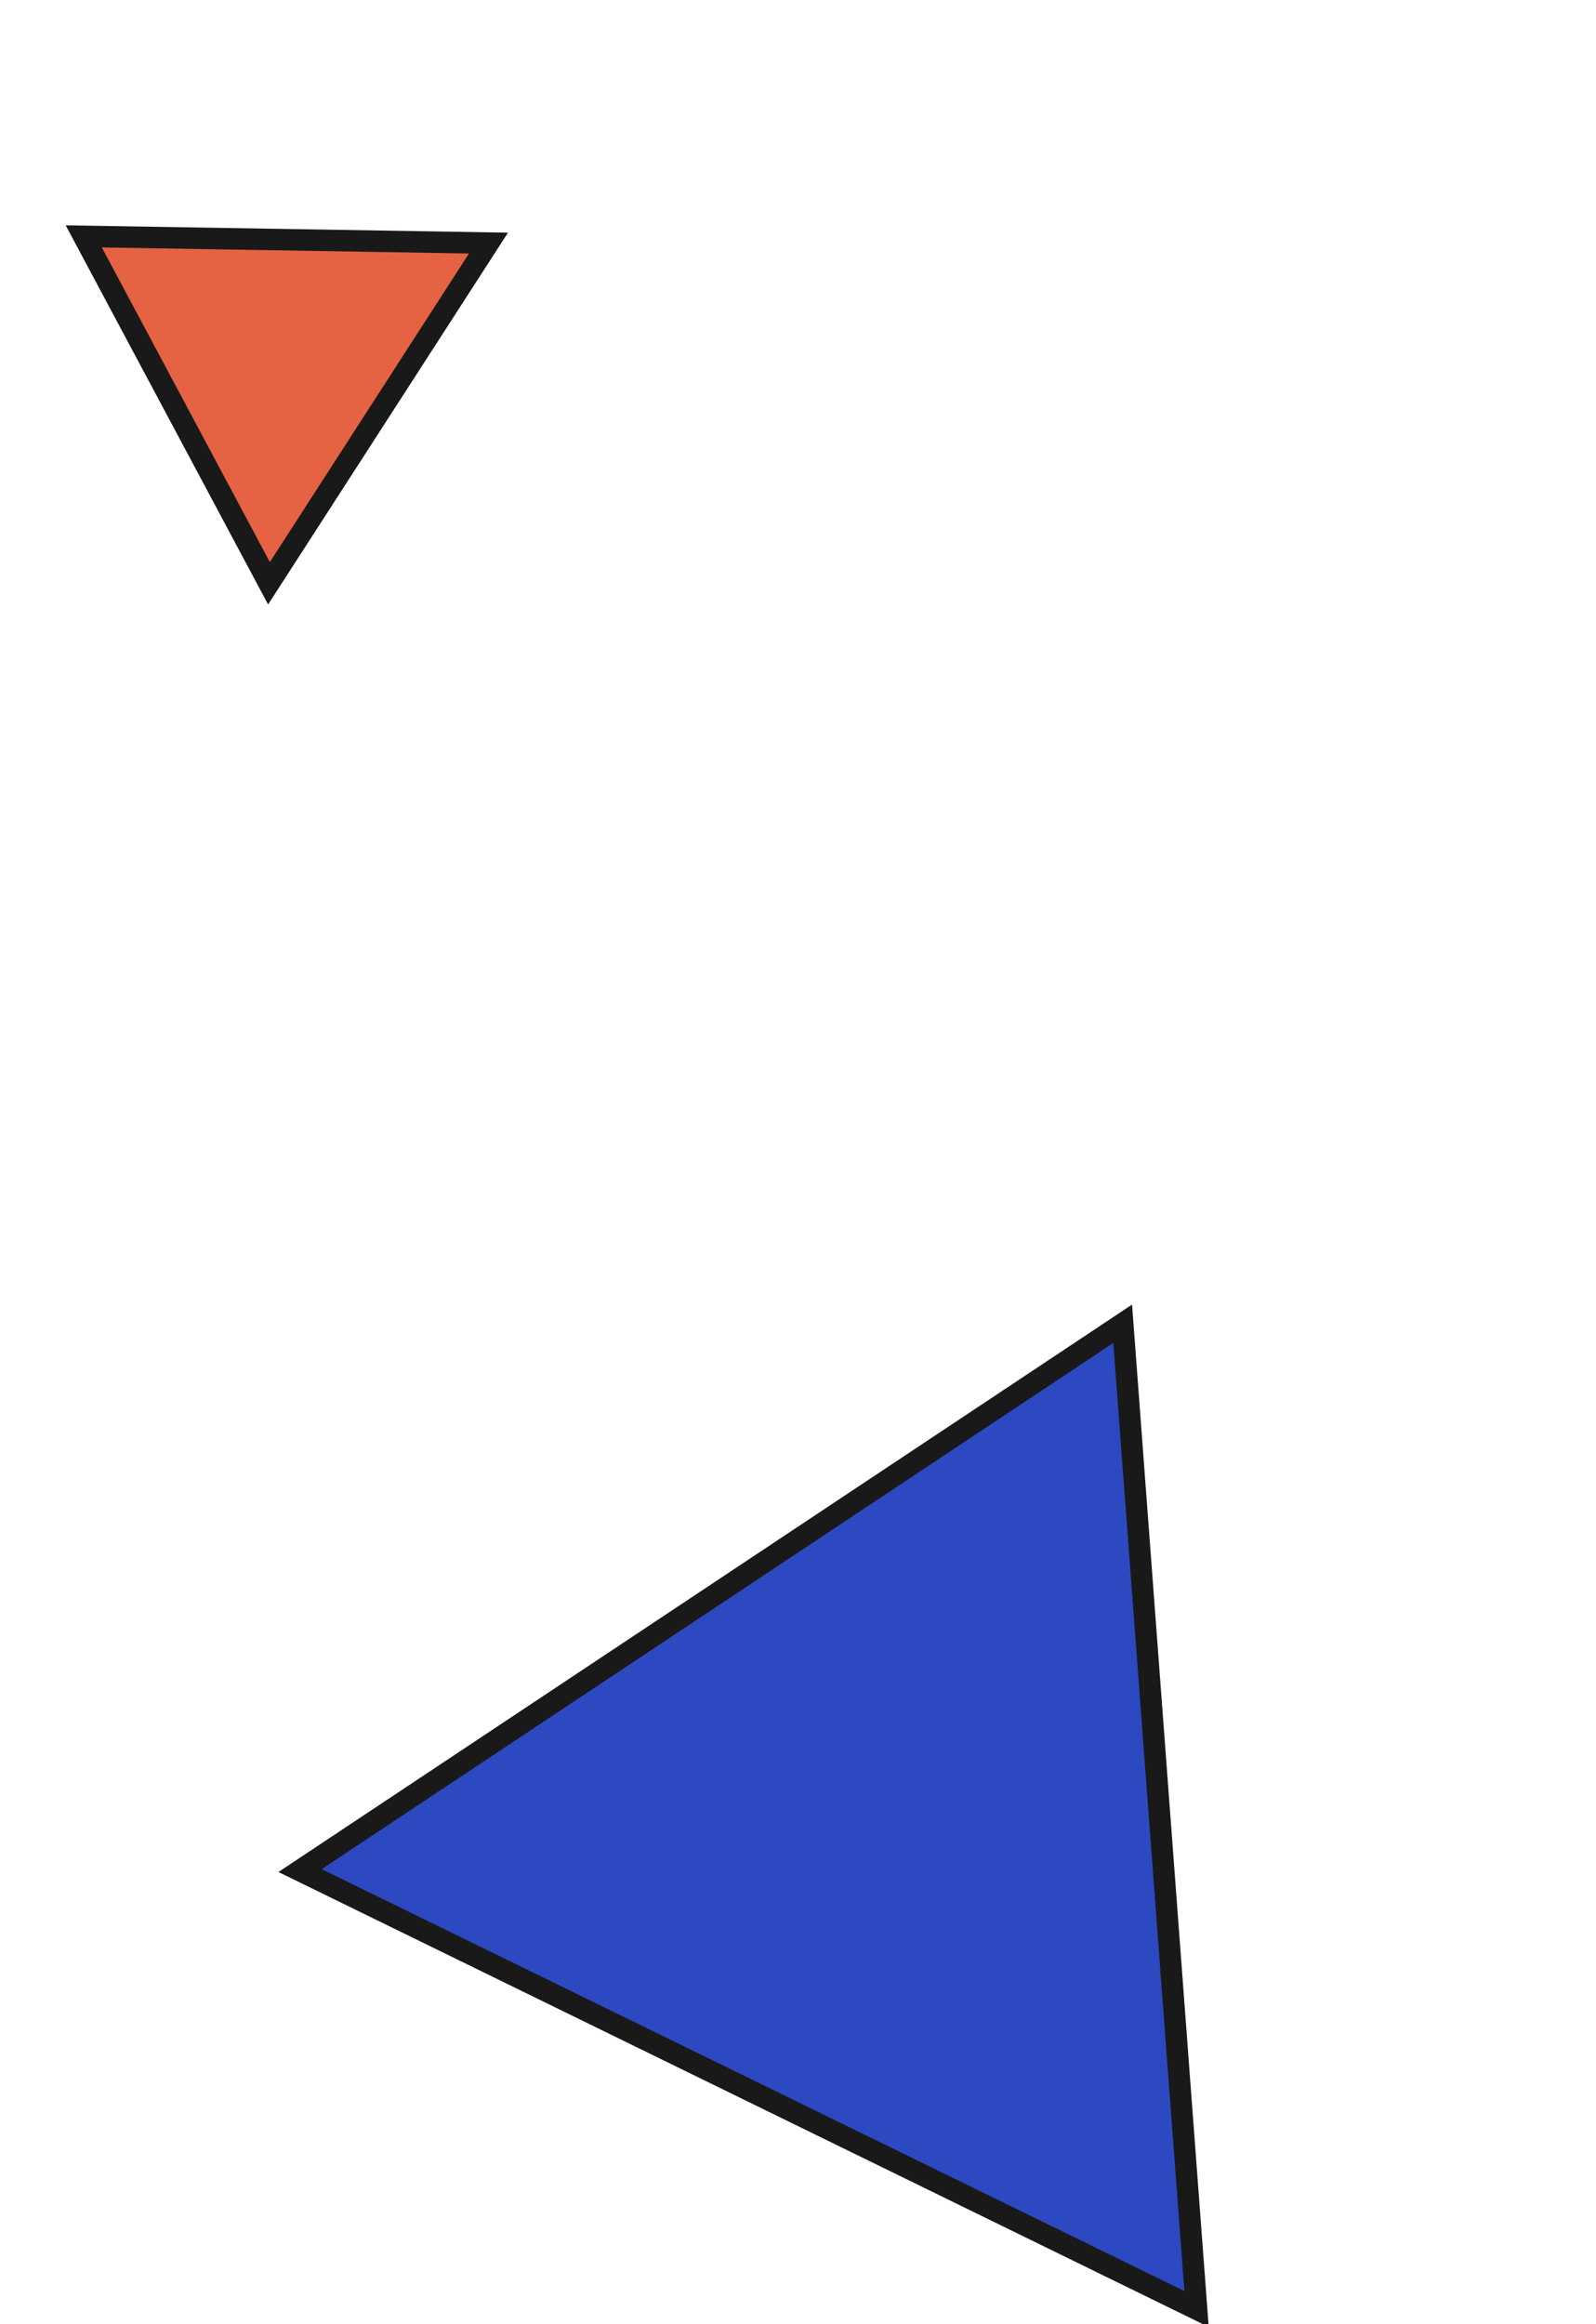
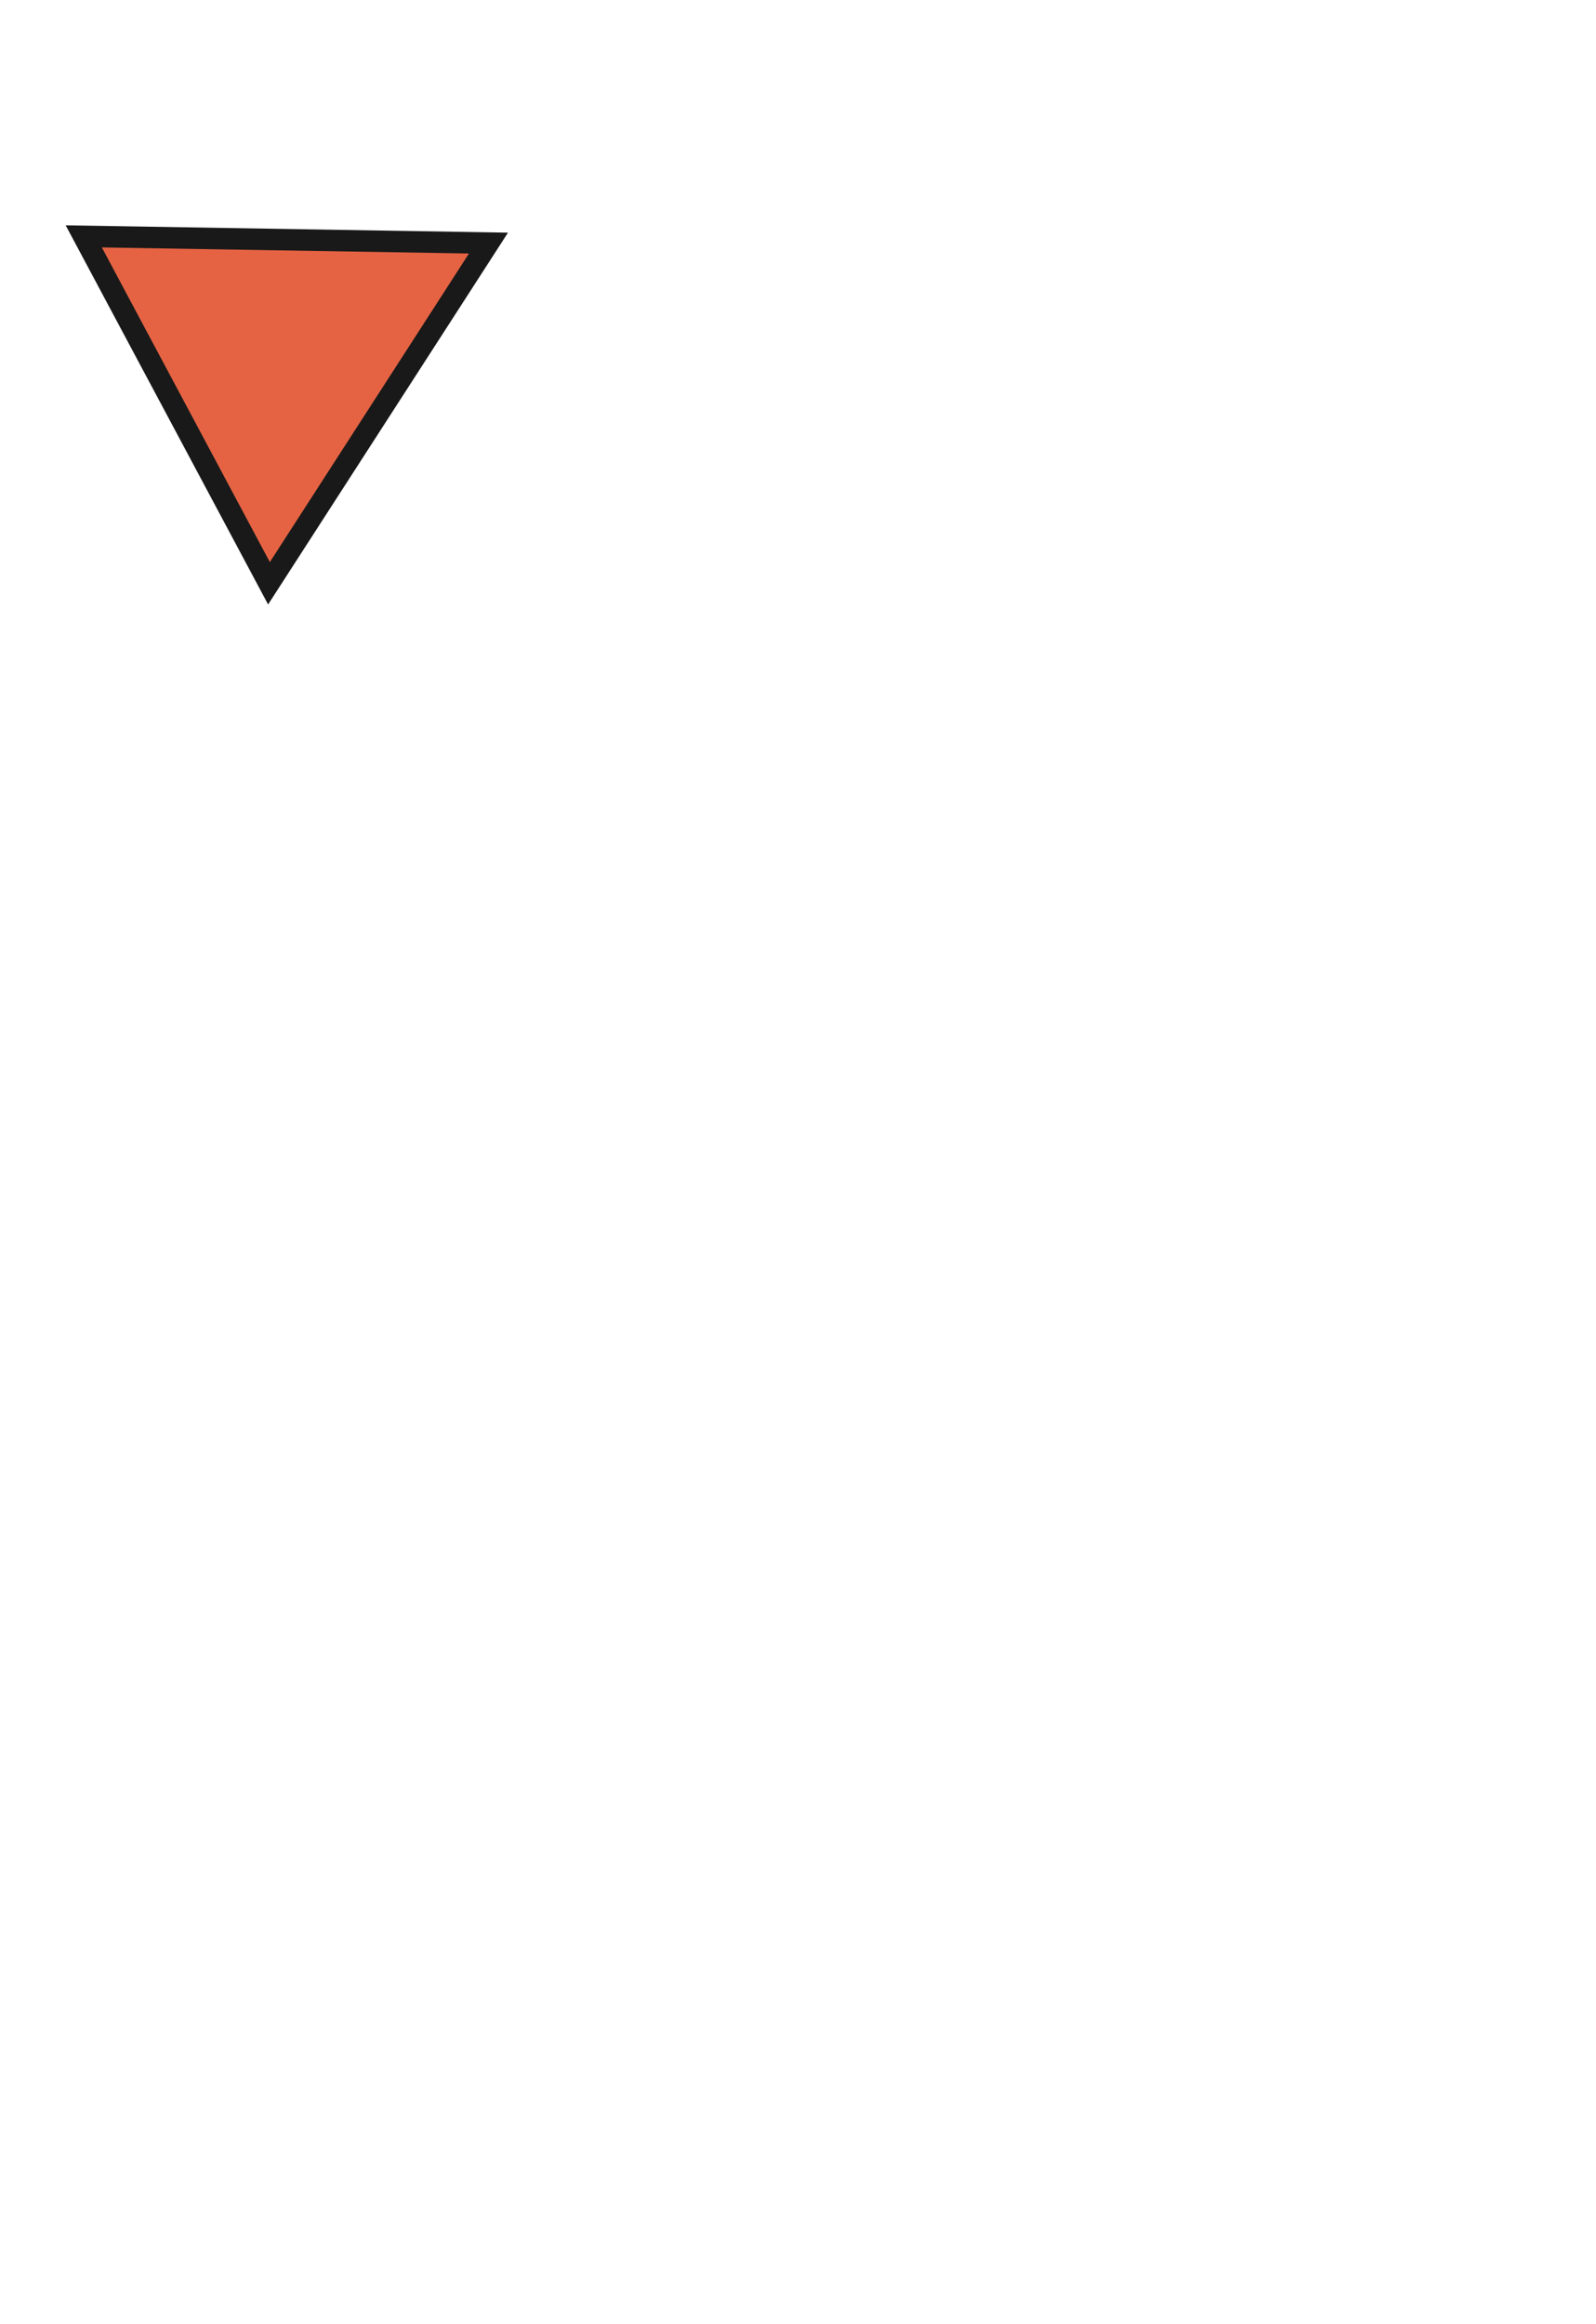
<svg xmlns="http://www.w3.org/2000/svg" width="74.115" height="107.892" viewBox="0 0 74.115 107.892">
  <defs>
    <filter id="Polygon_31" x="0" y="0" width="28.282" height="28.109" filterUnits="userSpaceOnUse">
      <feOffset dx="3" dy="2" input="SourceAlpha" />
      <feGaussianBlur result="blur" />
      <feFlood flood-opacity="0.161" />
      <feComposite operator="in" in2="blur" />
      <feComposite in="SourceGraphic" />
    </filter>
    <filter id="Polygon_30" x="6" y="40" width="68.115" height="67.892" filterUnits="userSpaceOnUse">
      <feOffset dx="7" dy="10" input="SourceAlpha" />
      <feGaussianBlur result="blur-2" />
      <feFlood flood-opacity="0.161" />
      <feComposite operator="in" in2="blur-2" />
      <feComposite in="SourceGraphic" />
    </filter>
  </defs>
  <g id="Group_31360" data-name="Group 31360" transform="translate(-49 -777)">
    <g transform="matrix(1, 0, 0, 1, 49, 777)" filter="url(#Polygon_31)">
      <g id="Polygon_31-2" data-name="Polygon 31" transform="matrix(0.47, 0.88, -0.88, 0.47, 15.89, 0)" fill="#e56343">
        <path d="M 19.15 17.5 L 0.85 17.5 L 10 1.03 L 19.15 17.5 Z" stroke="none" />
        <path d="M 10 2.059 L 1.7 17 L 18.3 17 L 10 2.059 M 10 0 L 20 18 L 0 18 L 10 0 Z" stroke="none" fill="#191919" />
      </g>
    </g>
    <g transform="matrix(1, 0, 0, 1, 49, 777)" filter="url(#Polygon_30)">
      <g id="Polygon_30-2" data-name="Polygon 30" transform="matrix(0.9, 0.44, -0.44, 0.9, 23.97, 40)" fill="#2d49c1">
-         <path d="M 47.128 40.5 L 0.872 40.5 L 24 0.99 L 47.128 40.5 Z" stroke="none" />
-         <path d="M 24 1.979 L 1.744 40 L 46.256 40 L 24 1.979 M 24 0 L 48 41 L 0 41 L 24 0 Z" stroke="none" fill="#191919" />
-       </g>
+         </g>
    </g>
  </g>
</svg>